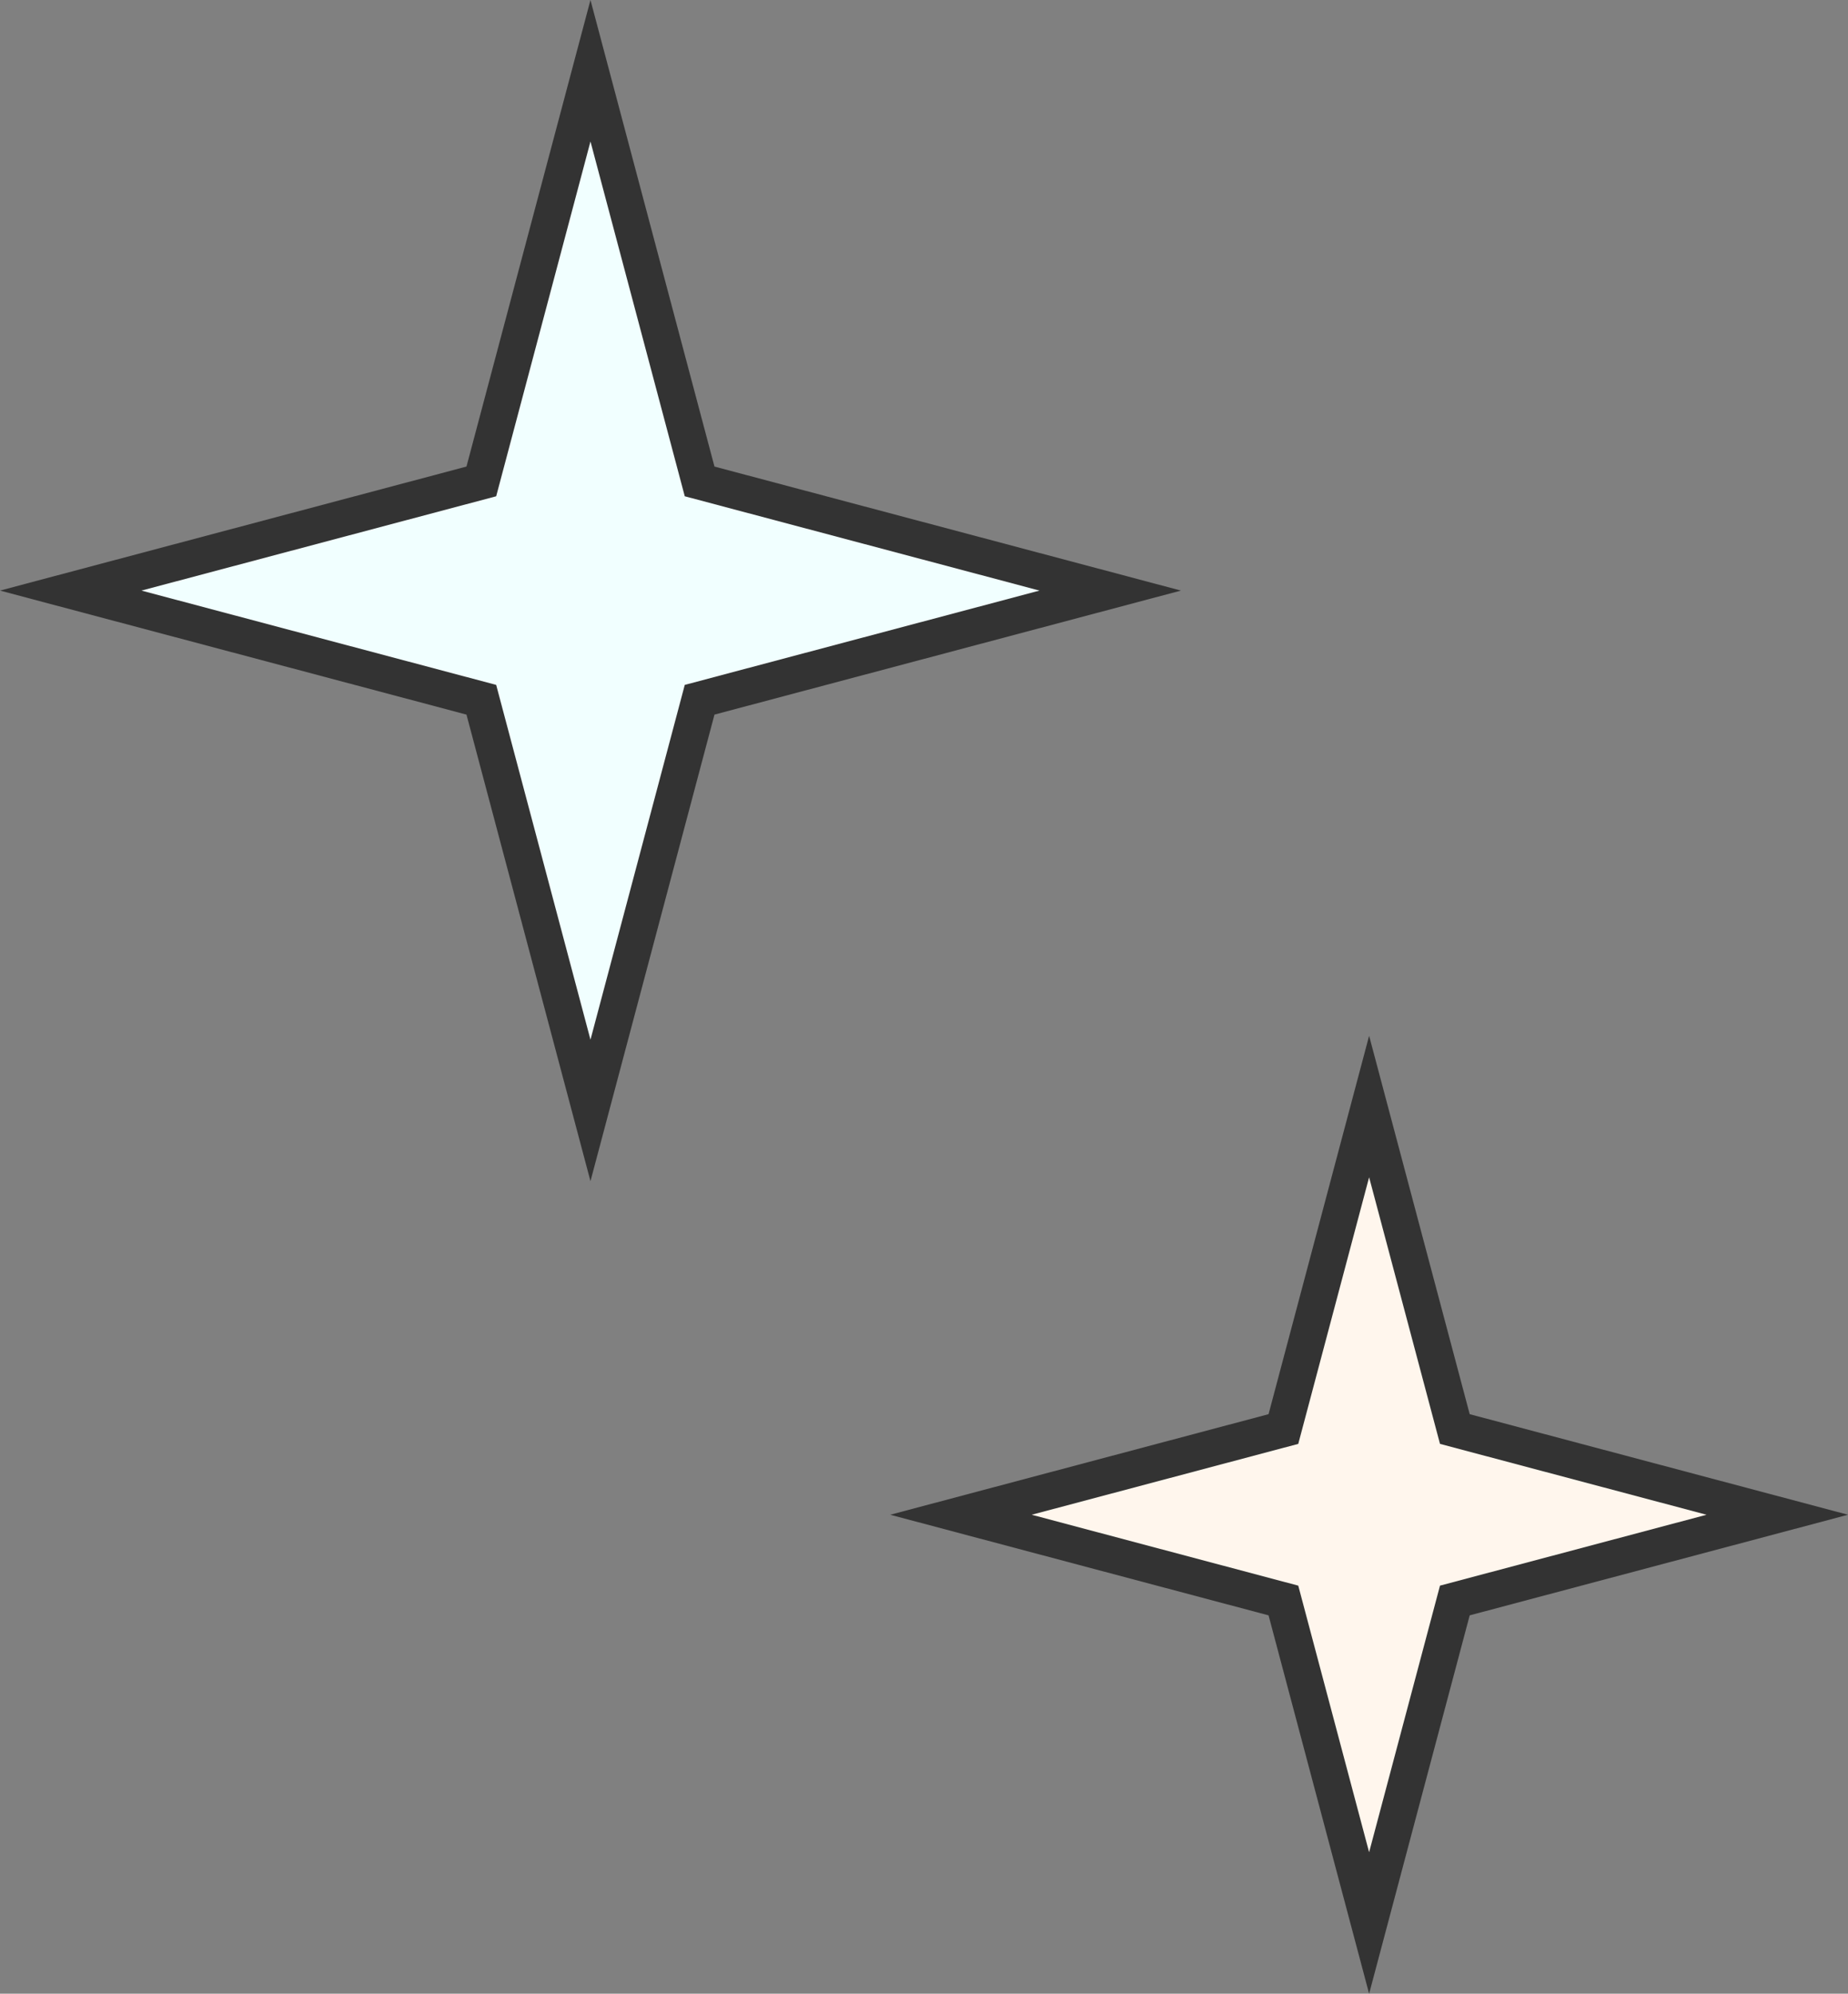
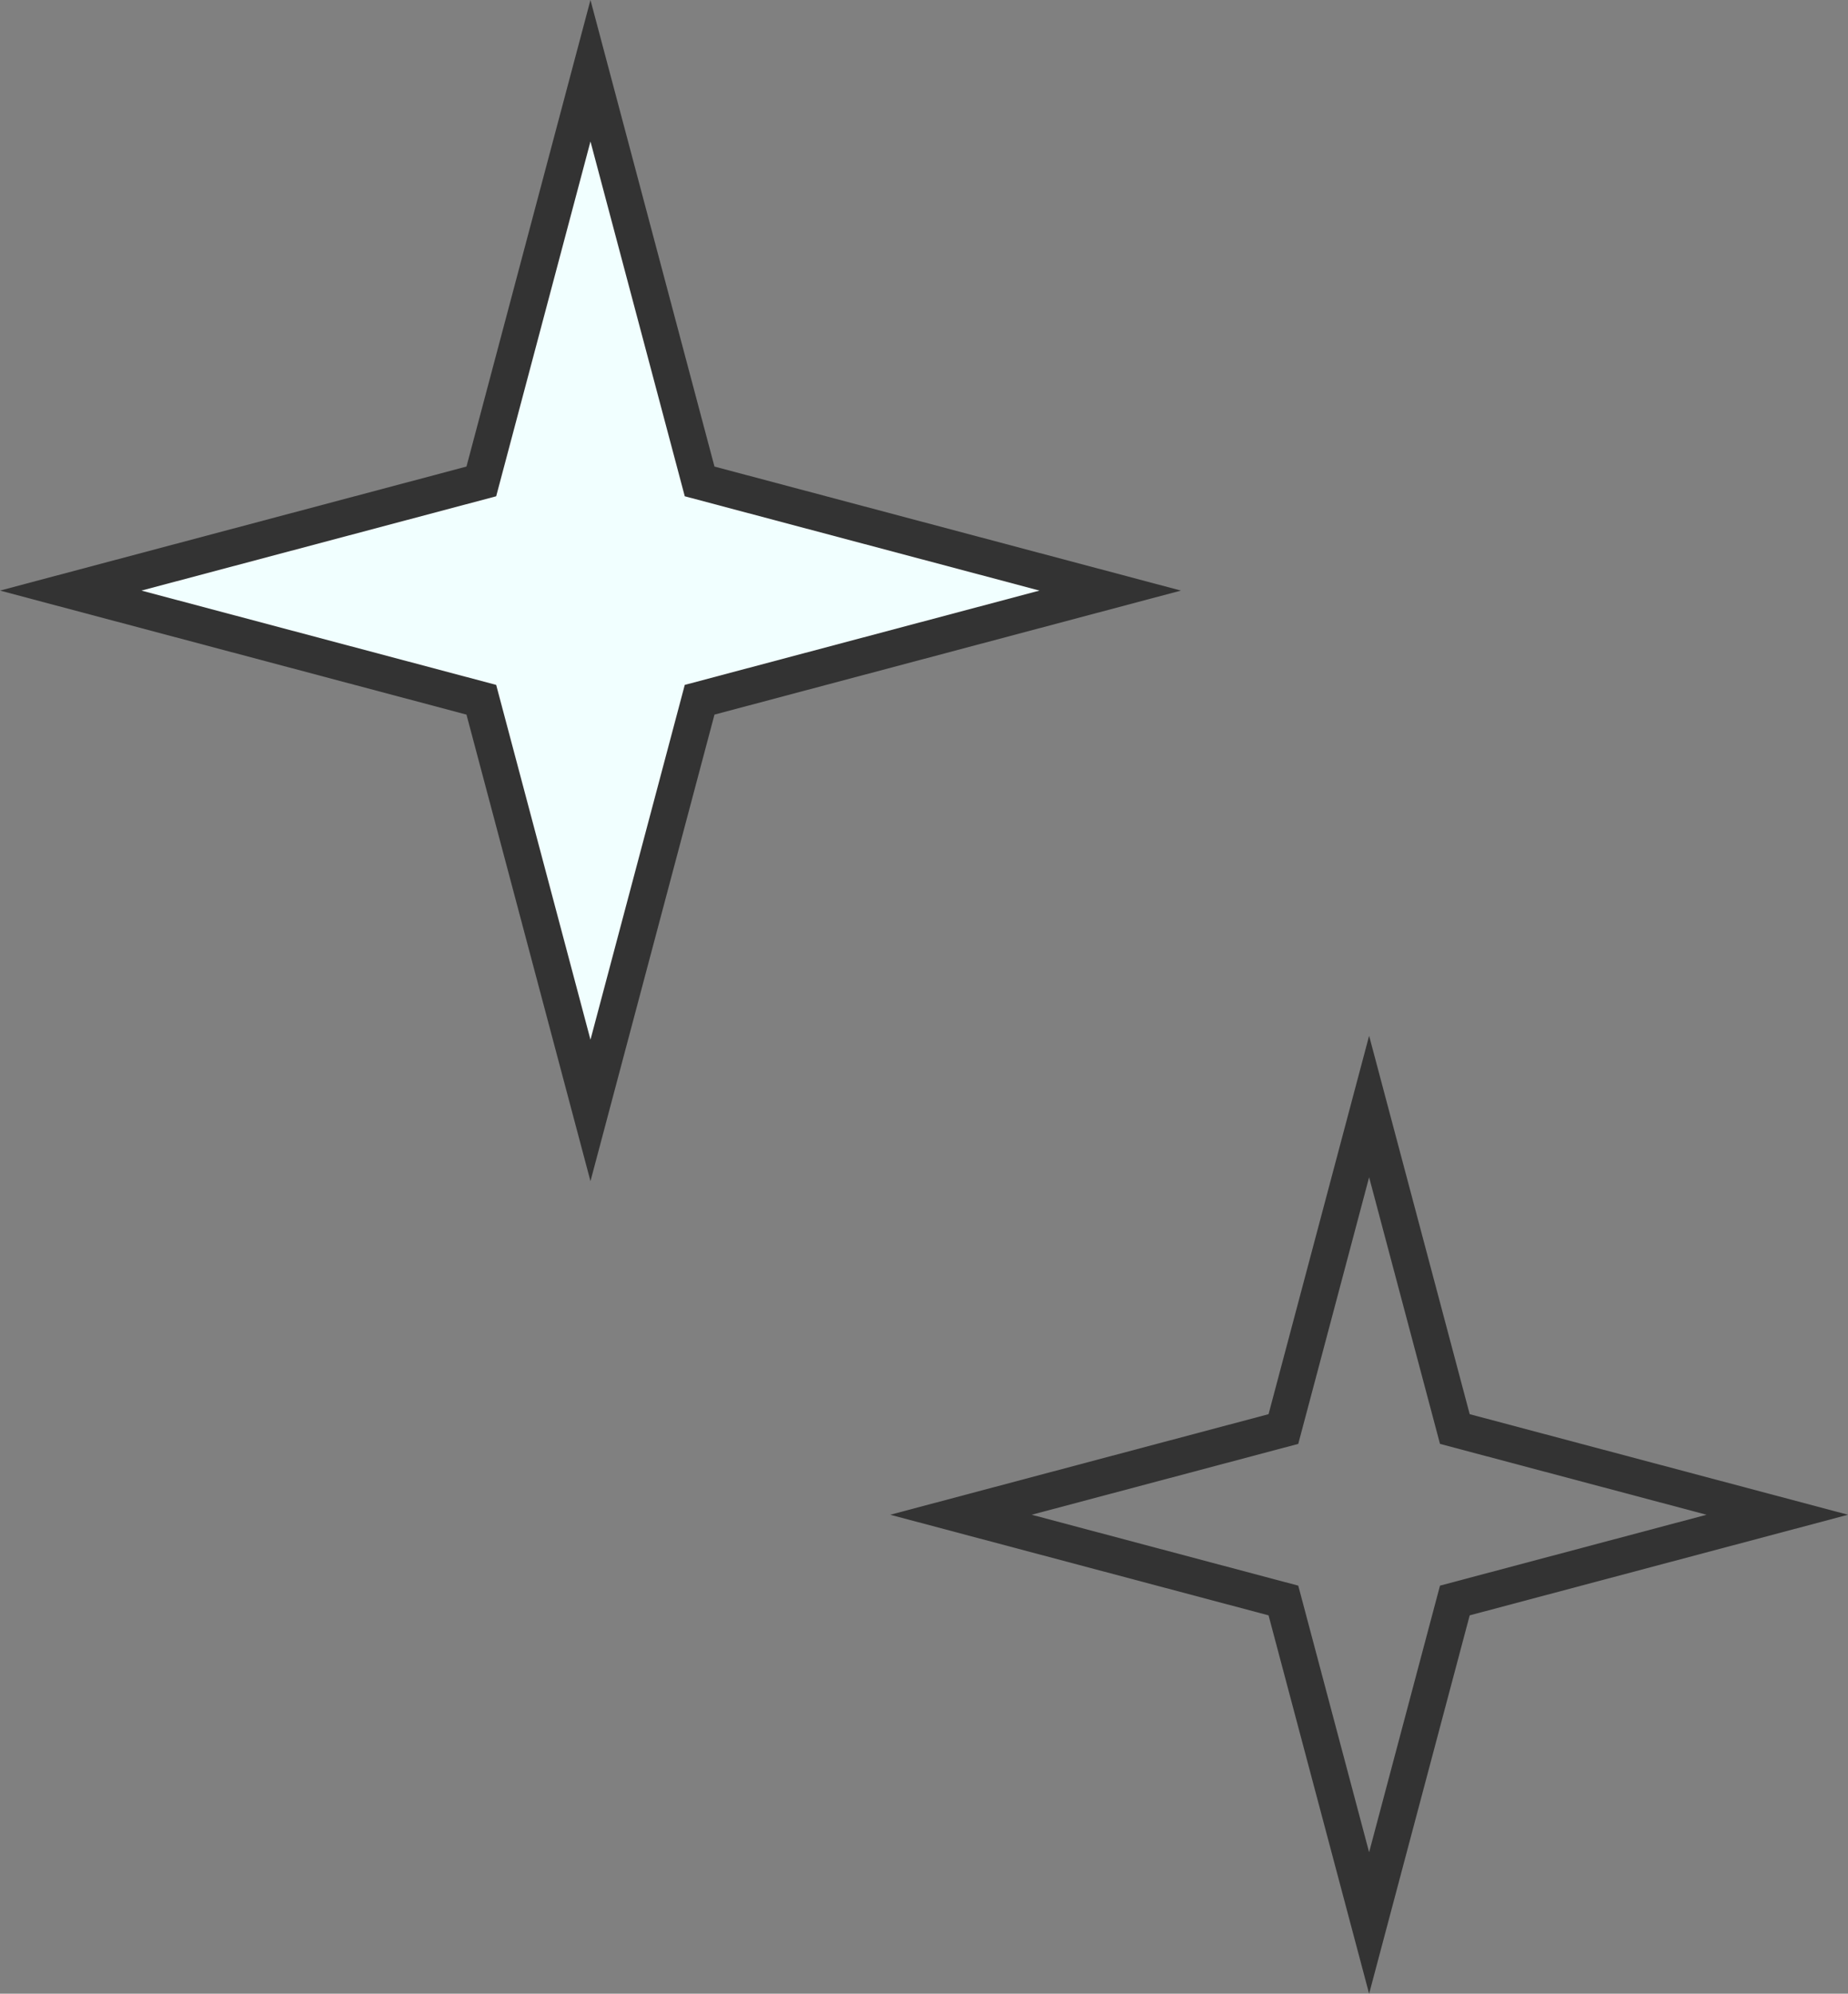
<svg xmlns="http://www.w3.org/2000/svg" width="101.715" height="109.715" viewBox="0 0 101.715 109.715">
  <rect x="0" y="0" width="101.715" height="109.715" fill="#808080" stroke="none" />
  <g id="ico_shining_02.svg" transform="translate(-537 -688.143)">
    <g id="多角形_50" data-name="多角形 50" transform="translate(586 745.143)" fill="#fff6ed">
-       <path d="M 26.357 48.822 L 21.789 31.636 L 21.64 31.075 L 21.079 30.926 L 3.893 26.357 L 21.079 21.789 L 21.64 21.64 L 21.789 21.079 L 26.357 3.893 L 30.926 21.079 L 31.075 21.64 L 31.636 21.789 L 48.822 26.357 L 31.636 30.926 L 31.075 31.075 L 30.926 31.636 L 26.357 48.822 Z" stroke="none" />
      <path d="M 26.357 7.785 L 22.457 22.457 L 7.785 26.357 L 22.457 30.258 L 26.357 44.93 L 30.258 30.258 L 44.93 26.357 L 30.258 22.457 L 26.357 7.785 M 26.357 3.814697265625e-06 L 31.893 20.822 L 52.715 26.357 L 31.893 31.893 L 26.357 52.715 L 20.822 31.893 L 3.814697265625e-06 26.357 L 20.822 20.822 L 26.357 3.814697265625e-06 Z" stroke="none" fill="#333" />
    </g>
    <g id="多角形_51" data-name="多角形 51" transform="translate(537 688.143)" fill="#f1ffff">
      <path d="M 32.5 61.107 L 26.641 39.068 L 26.492 38.508 L 25.932 38.359 L 3.893 32.5 L 25.932 26.641 L 26.492 26.492 L 26.641 25.932 L 32.5 3.893 L 38.359 25.932 L 38.508 26.492 L 39.068 26.641 L 61.107 32.5 L 39.068 38.359 L 38.508 38.508 L 38.359 39.068 L 32.5 61.107 Z" stroke="none" />
      <path d="M 32.5 7.785 L 27.31 27.31 L 7.785 32.5 L 27.31 37.69 L 32.5 57.215 L 37.69 37.69 L 57.215 32.5 L 37.69 27.31 L 32.5 7.785 M 32.5 0 L 39.325 25.675 L 65 32.5 L 39.325 39.325 L 32.5 65 L 25.675 39.325 L 0 32.5 L 25.675 25.675 L 32.5 0 Z" stroke="none" fill="#333" />
    </g>
  </g>
</svg>